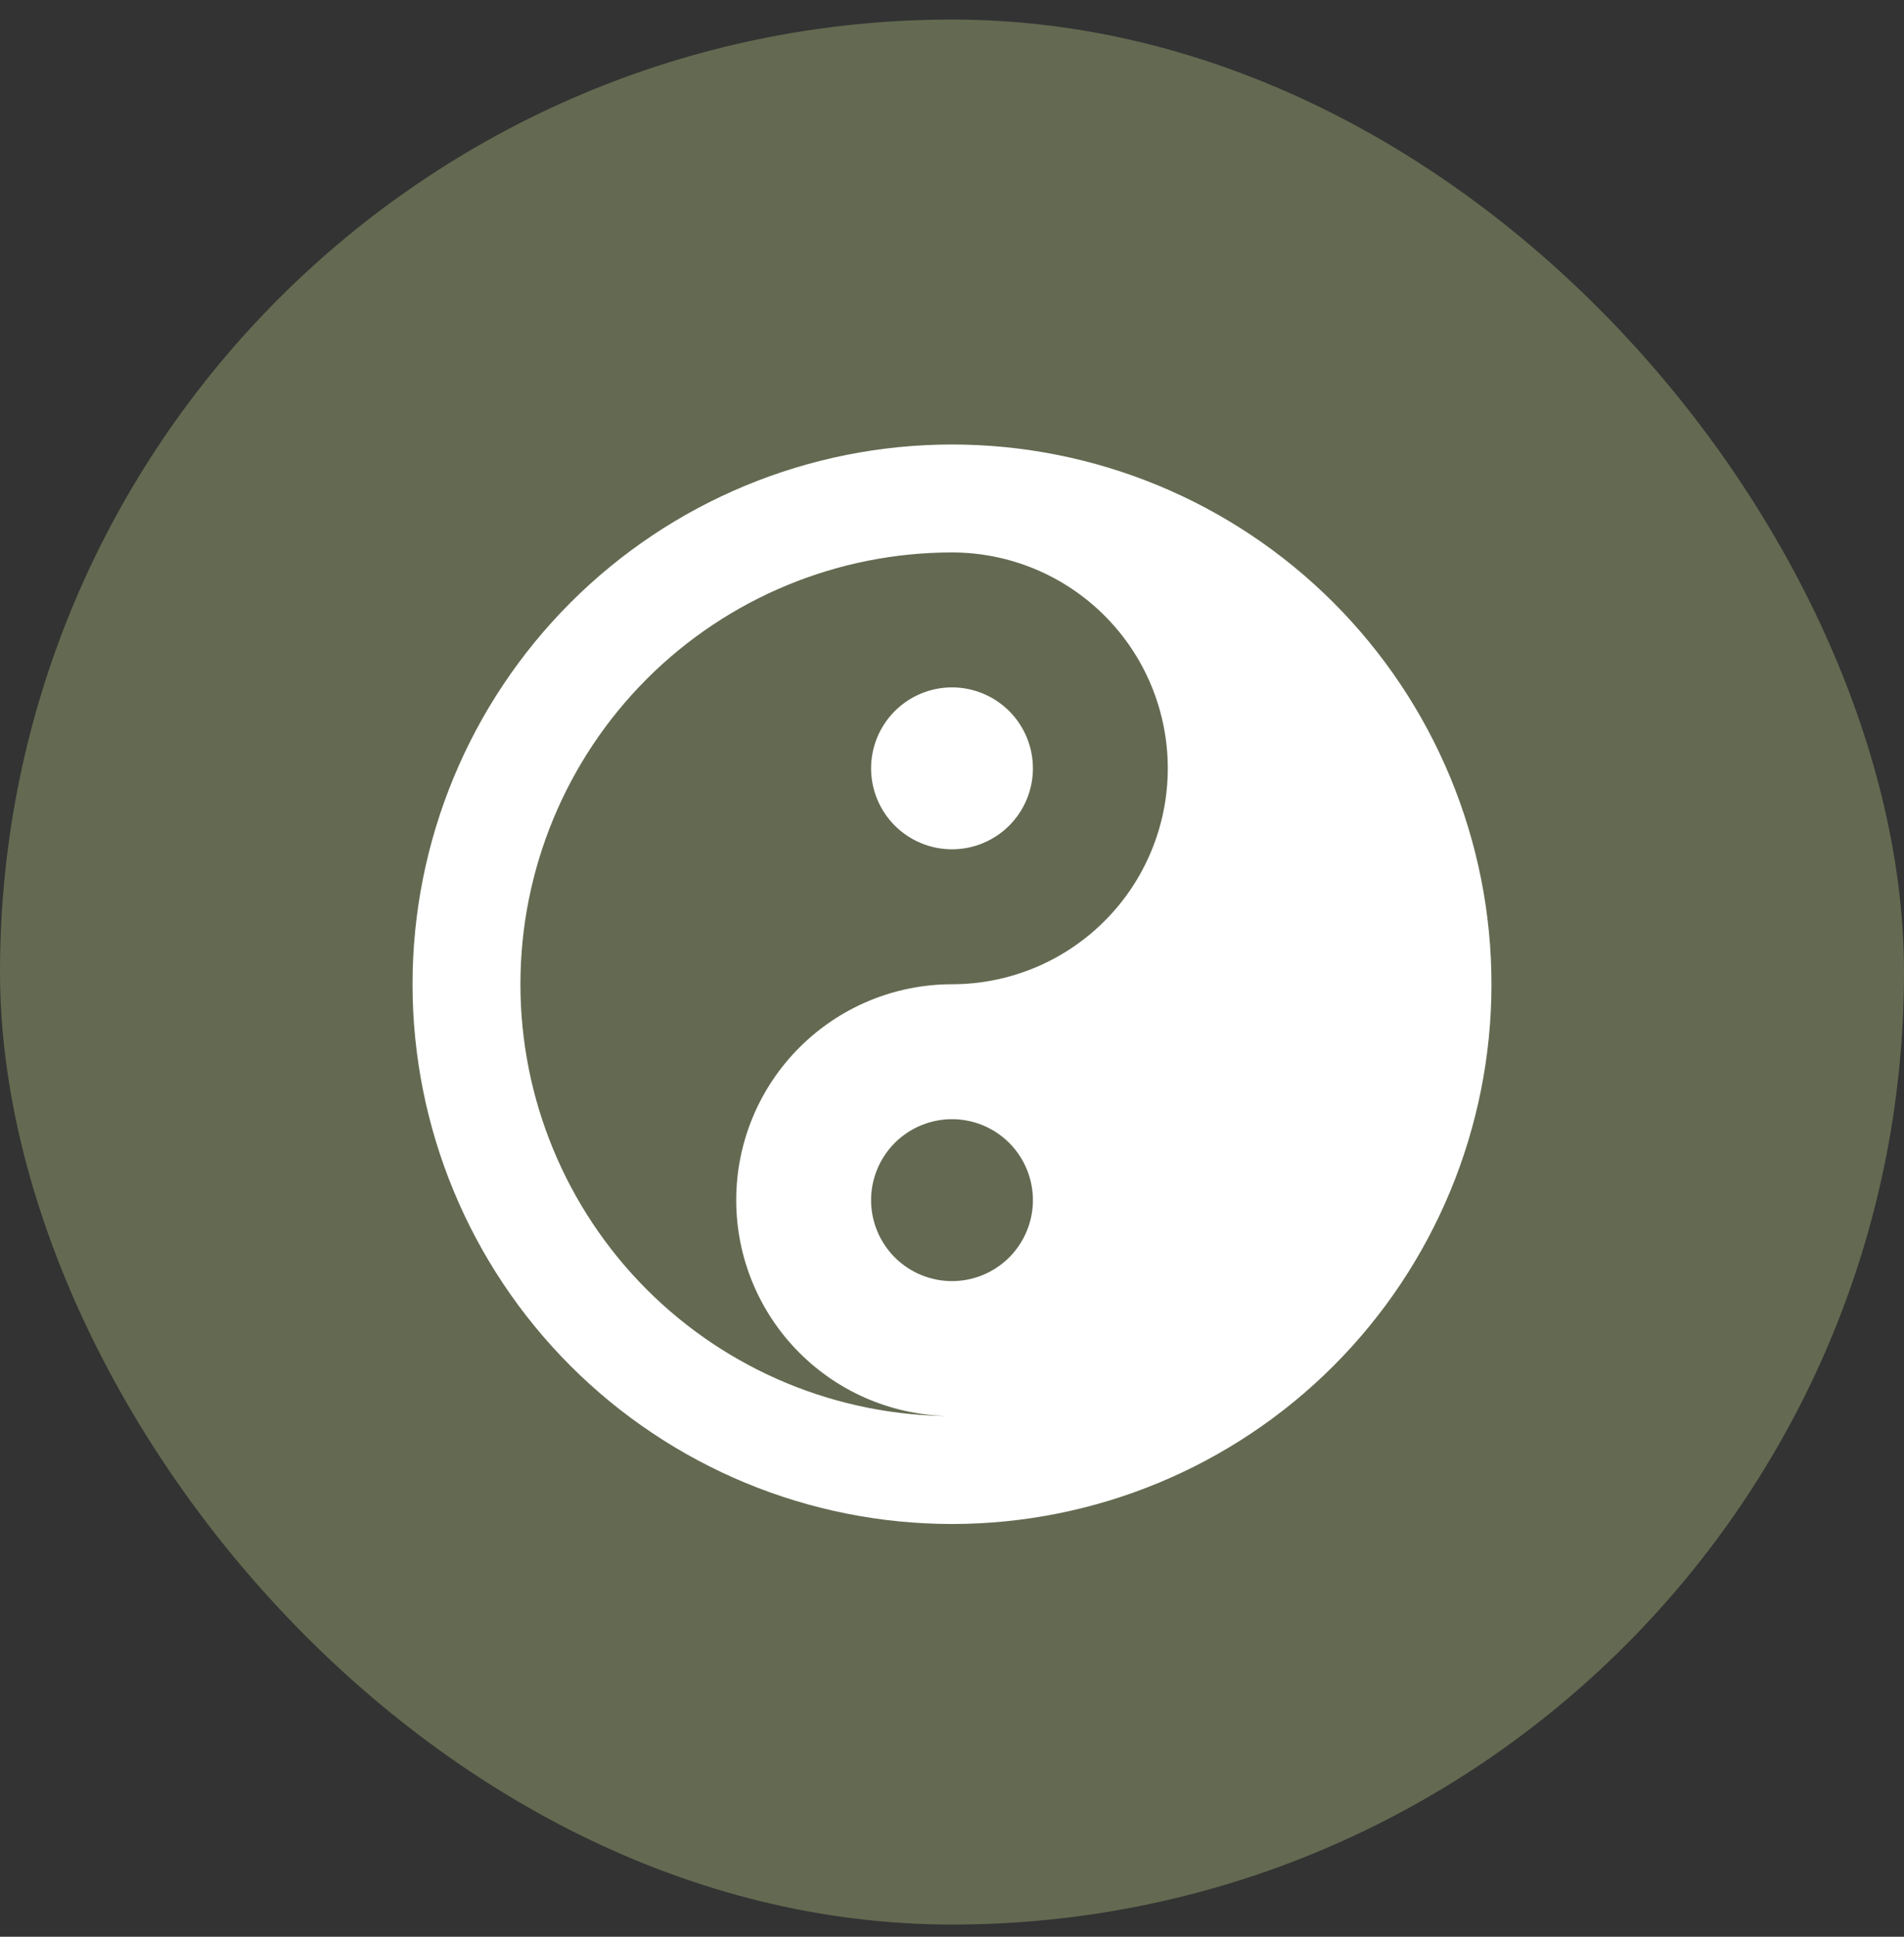
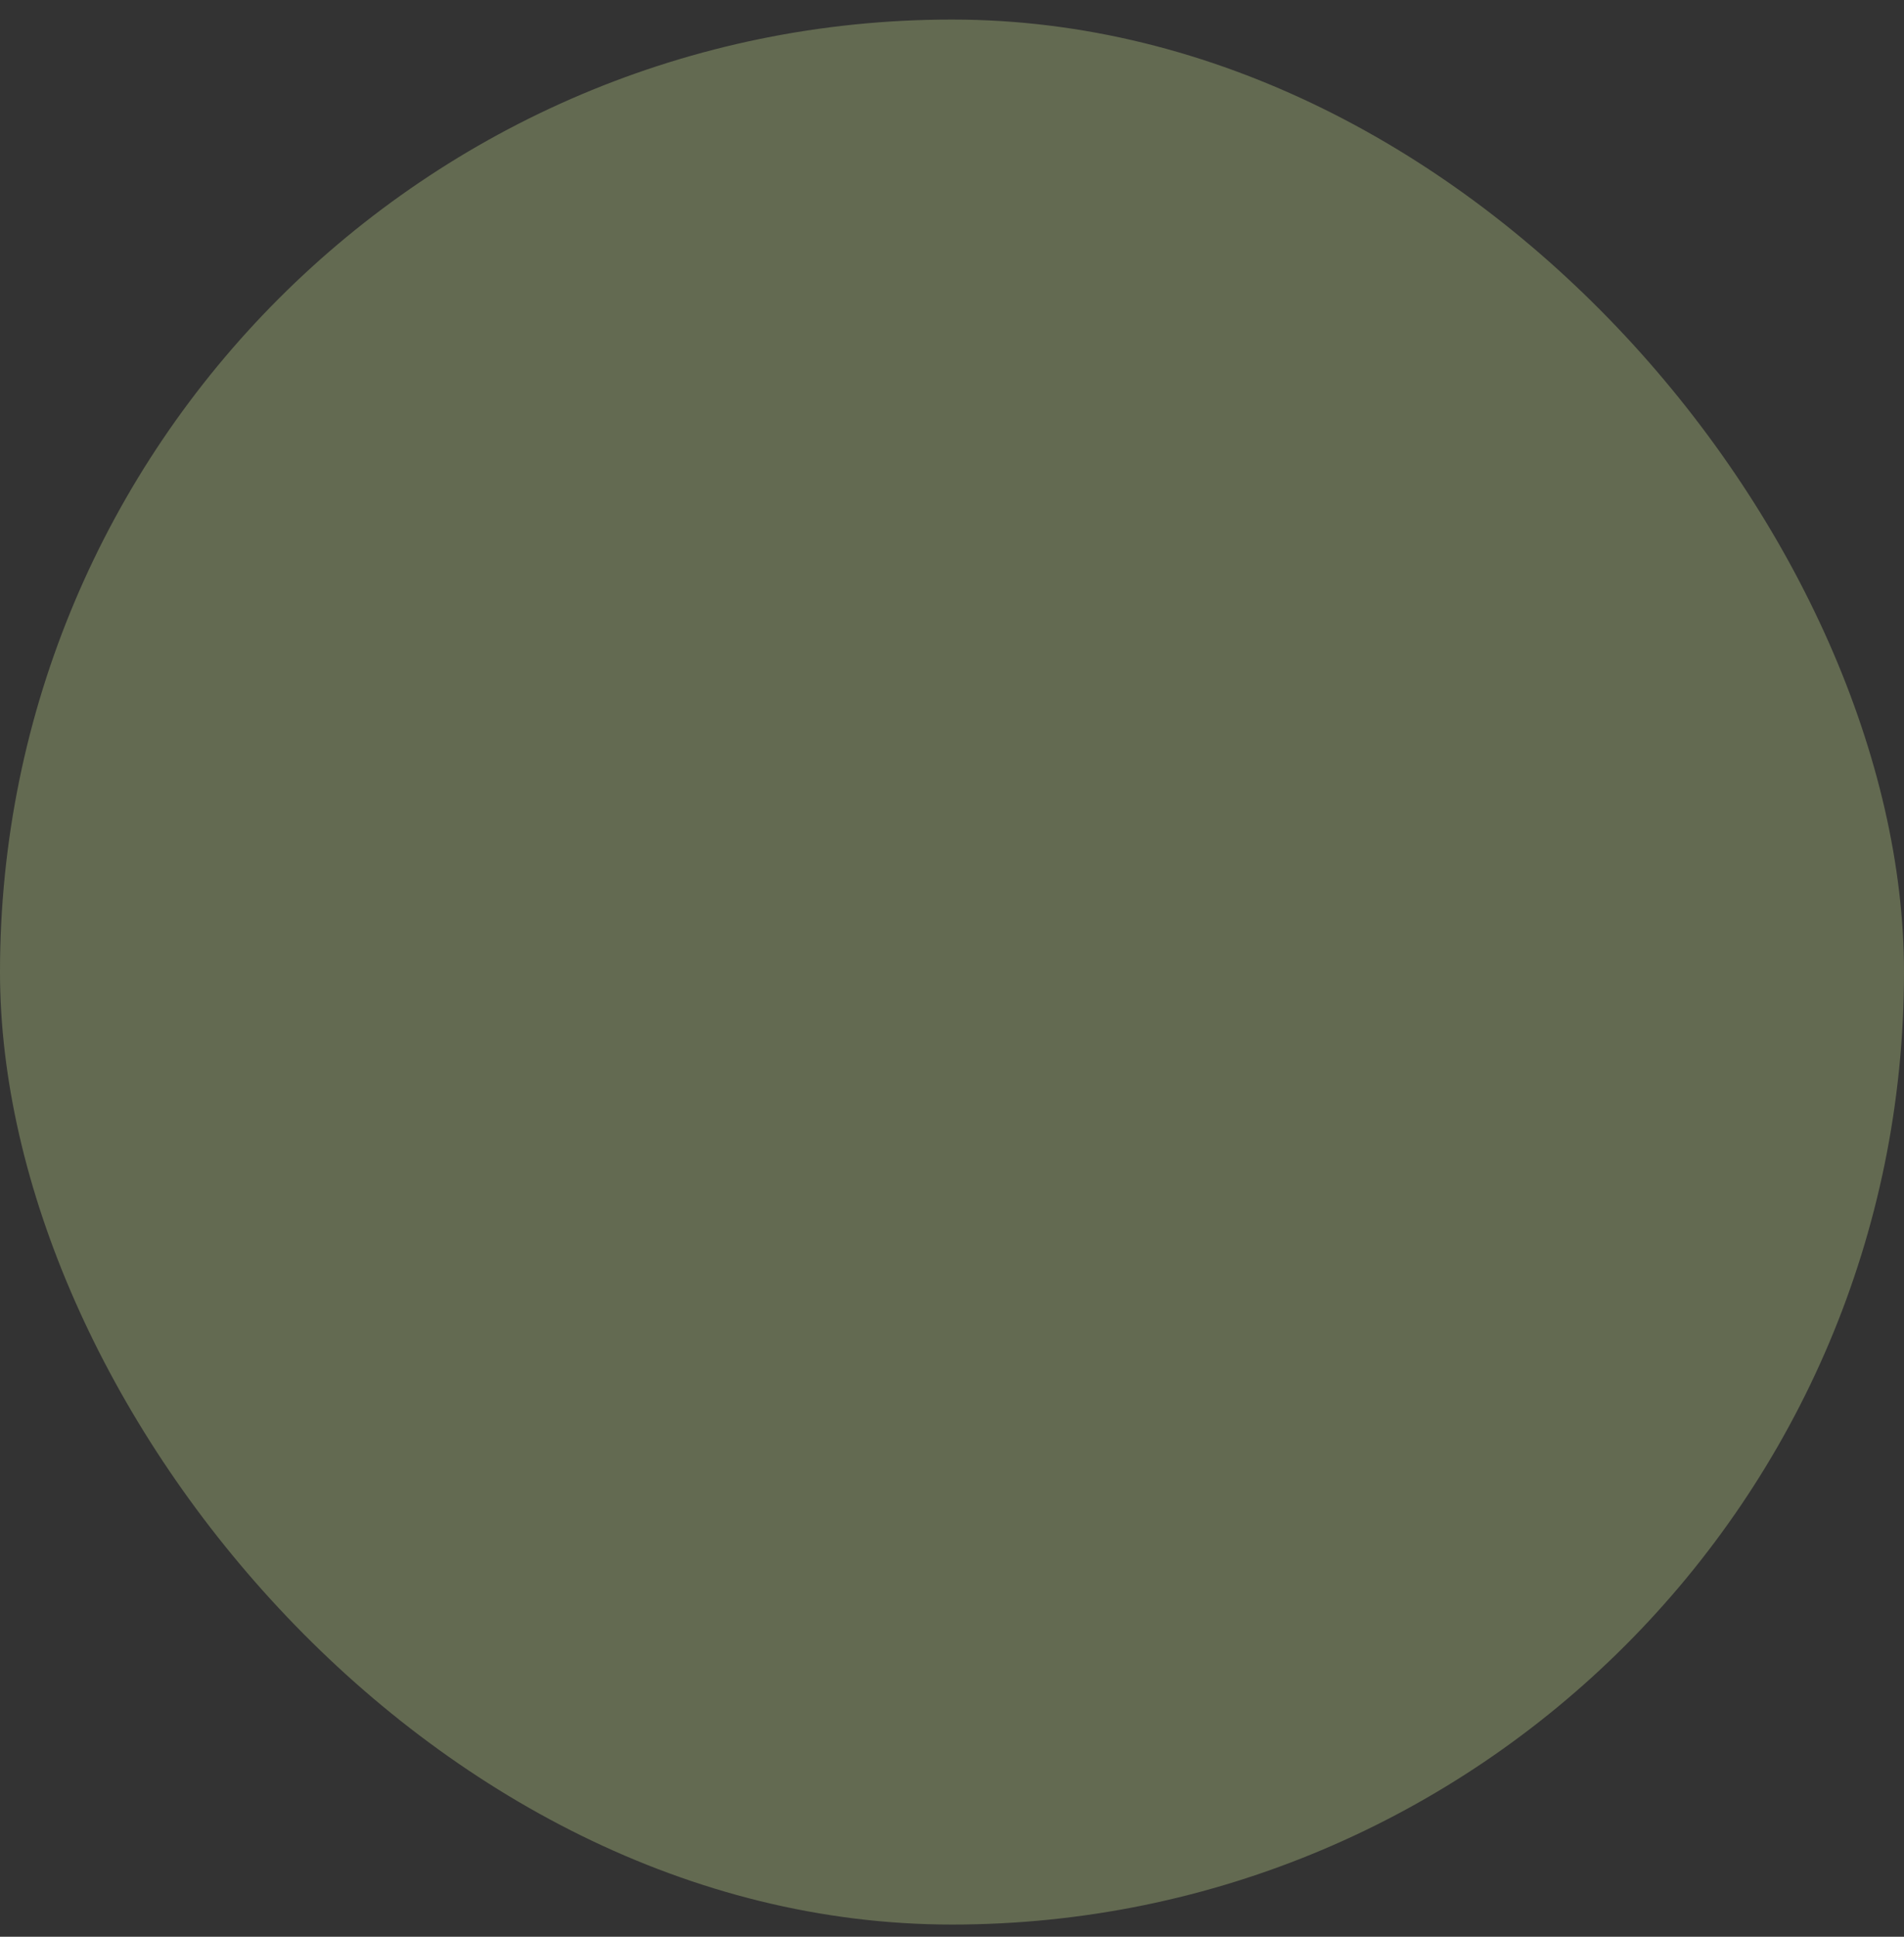
<svg xmlns="http://www.w3.org/2000/svg" width="60" height="61" viewBox="0 0 60 61" fill="none">
  <rect x="0" y="0" width="60" height="61" fill="#333333" stroke="none" />
  <rect y="0.616" width="60" height="60" rx="30" fill="#636A51" />
-   <path d="M30 14C32.233 14 34.443 14.44 36.506 15.294C38.568 16.148 40.442 17.401 42.021 18.979C43.599 20.558 44.852 22.432 45.706 24.494C46.56 26.557 47 28.767 47 31C47 35.509 45.209 39.833 42.021 43.021C38.833 46.209 34.509 48 30 48C27.767 48 25.557 47.56 23.494 46.706C21.432 45.852 19.558 44.599 17.979 43.021C14.791 39.833 13 35.509 13 31C13 26.491 14.791 22.167 17.979 18.979C21.167 15.791 25.491 14 30 14ZM30 17.4C26.393 17.4 22.934 18.833 20.383 21.383C17.833 23.934 16.4 27.393 16.4 31C16.4 34.607 17.833 38.066 20.383 40.617C22.934 43.167 26.393 44.6 30 44.6C28.197 44.6 26.467 43.884 25.192 42.608C23.916 41.333 23.2 39.603 23.2 37.8C23.2 35.996 23.916 34.267 25.192 32.992C26.467 31.716 28.197 31 30 31C31.803 31 33.533 30.284 34.808 29.008C36.084 27.733 36.8 26.003 36.8 24.2C36.8 22.396 36.084 20.667 34.808 19.392C33.533 18.116 31.803 17.4 30 17.4ZM30 21.65C30.676 21.65 31.325 21.919 31.803 22.397C32.281 22.875 32.55 23.524 32.55 24.2C32.55 24.876 32.281 25.525 31.803 26.003C31.325 26.481 30.676 26.75 30 26.75C29.324 26.75 28.675 26.481 28.197 26.003C27.719 25.525 27.45 24.876 27.45 24.2C27.45 23.524 27.719 22.875 28.197 22.397C28.675 21.919 29.324 21.65 30 21.65ZM30 35.25C29.324 35.25 28.675 35.519 28.197 35.997C27.719 36.475 27.45 37.124 27.45 37.8C27.45 38.476 27.719 39.125 28.197 39.603C28.675 40.081 29.324 40.35 30 40.35C30.676 40.35 31.325 40.081 31.803 39.603C32.281 39.125 32.55 38.476 32.55 37.8C32.55 37.124 32.281 36.475 31.803 35.997C31.325 35.519 30.676 35.25 30 35.25Z" fill="white" />
</svg>